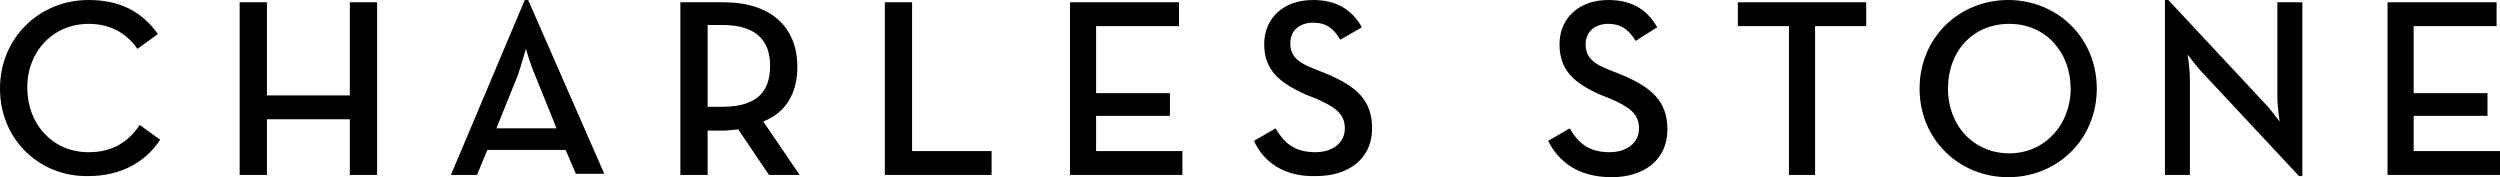
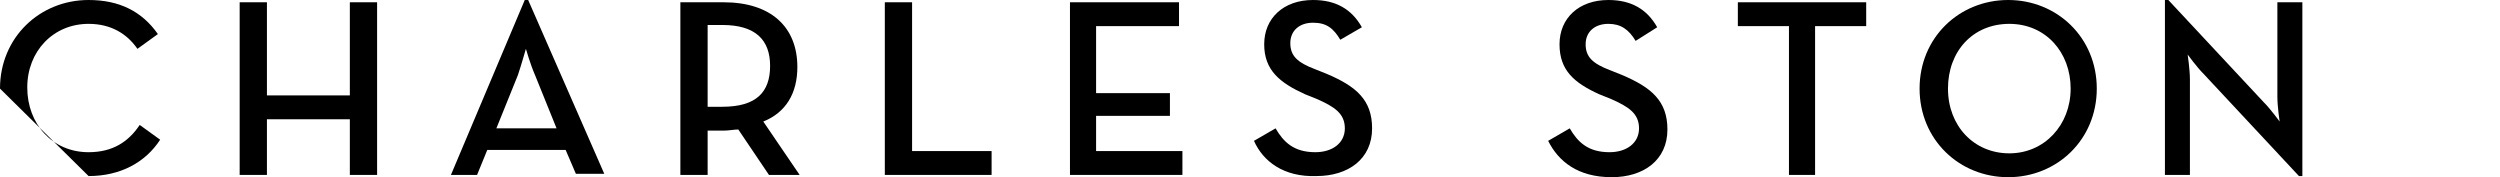
<svg xmlns="http://www.w3.org/2000/svg" version="1.1" id="Layer_1" x="0px" y="0px" viewBox="0 0 220.1 15.6" style="enable-background:new 0 0 220.1 15.6;" xml:space="preserve">
  <g>
-     <path d="M0,7.8C0,3.3,3.5,0,7.8,0c2.7,0,4.7,1,6.1,3l-1.8,1.3C11.2,3,9.8,2.1,7.8,2.1c-3.1,0-5.4,2.4-5.4,5.6s2.2,5.7,5.4,5.7   c2.1,0,3.5-0.9,4.5-2.4l1.8,1.3c-1.3,2-3.5,3.2-6.3,3.2C3.5,15.6,0,12.3,0,7.8" />
+     <path d="M0,7.8C0,3.3,3.5,0,7.8,0c2.7,0,4.7,1,6.1,3l-1.8,1.3C11.2,3,9.8,2.1,7.8,2.1c-3.1,0-5.4,2.4-5.4,5.6s2.2,5.7,5.4,5.7   c2.1,0,3.5-0.9,4.5-2.4l1.8,1.3c-1.3,2-3.5,3.2-6.3,3.2" />
    <polygon points="21.1,0.2 23.5,0.2 23.5,8.4 30.8,8.4 30.8,0.2 33.2,0.2 33.2,15.4 30.8,15.4 30.8,10.5 23.5,10.5 23.5,15.4    21.1,15.4  " />
    <path d="M46.2,0h0.3l6.7,15.3h-2.5l-0.9-2.1h-6.9L42,15.4h-2.3L46.2,0z M49,11.3l-1.9-4.7c-0.4-0.9-0.8-2.3-0.8-2.3   s-0.4,1.4-0.7,2.3l-1.9,4.7H49z" />
    <path d="M70.4,15.4h-2.7l-2.7-4c-0.4,0-0.8,0.1-1.3,0.1h-1.4v3.9h-2.4V0.2h3.8c4.2,0,6.5,2.2,6.5,5.7c0,2.3-1,4-3,4.8L70.4,15.4z    M63.6,9.4c3,0,4.2-1.3,4.2-3.6c0-2.3-1.3-3.6-4.2-3.6h-1.3v7.2H63.6z" />
    <polygon points="77.9,0.2 80.3,0.2 80.3,13.3 87.3,13.3 87.3,15.4 77.9,15.4  " />
    <polygon points="94.2,0.2 103.8,0.2 103.8,2.3 96.5,2.3 96.5,8.2 103,8.2 103,10.2 96.5,10.2 96.5,13.3 104.1,13.3 104.1,15.4    94.2,15.4  " />
    <path d="M110.4,12.4l1.9-1.1c0.7,1.2,1.6,2.1,3.5,2.1c1.5,0,2.6-0.8,2.6-2.1c0-1.3-0.9-1.9-2.5-2.6l-1-0.4c-2.2-1-3.6-2.1-3.6-4.4   c0-2.3,1.7-3.9,4.3-3.9c2,0,3.4,0.8,4.3,2.4l-1.9,1.1c-0.6-1-1.2-1.5-2.4-1.5c-1.2,0-2,0.7-2,1.8c0,1.1,0.6,1.7,2.2,2.3l1,0.4   c2.6,1.1,4,2.3,4,4.8c0,2.7-2.1,4.2-4.9,4.2C113,15.6,111.2,14.2,110.4,12.4" />
    <path d="M136.3,12.4l1.9-1.1c0.7,1.2,1.6,2.1,3.5,2.1c1.5,0,2.6-0.8,2.6-2.1c0-1.3-0.9-1.9-2.5-2.6l-1-0.4c-2.2-1-3.5-2.1-3.5-4.4   c0-2.3,1.7-3.9,4.3-3.9c2,0,3.4,0.8,4.3,2.4L144,3.6c-0.6-1-1.3-1.5-2.4-1.5c-1.2,0-2,0.7-2,1.8c0,1.1,0.6,1.7,2.2,2.3l1,0.4   c2.6,1.1,4,2.3,4,4.8c0,2.7-2.1,4.2-4.9,4.2C138.9,15.6,137.2,14.2,136.3,12.4" />
    <polygon points="157.5,2.3 153,2.3 153,0.2 164.3,0.2 164.3,2.3 159.8,2.3 159.8,15.4 157.5,15.4  " />
    <path d="M169,7.8c0-4.5,3.5-7.8,7.8-7.8c4.3,0,7.8,3.3,7.8,7.8s-3.5,7.8-7.8,7.8C172.5,15.6,169,12.3,169,7.8 M182.3,7.8   c0-3.2-2.2-5.7-5.4-5.7c-3.2,0-5.4,2.4-5.4,5.7s2.3,5.7,5.4,5.7C180,13.5,182.3,11,182.3,7.8" />
    <path d="M194,6.5c-0.6-0.6-1.4-1.7-1.4-1.7s0.2,1.3,0.2,2.2v8.4h-2.2V0h0.3l8.4,9c0.6,0.6,1.4,1.7,1.4,1.7s-0.2-1.3-0.2-2.2V0.2   h2.2v15.3h-0.3L194,6.5z" />
-     <polygon points="210.2,0.2 219.8,0.2 219.8,2.3 212.5,2.3 212.5,8.2 219,8.2 219,10.2 212.5,10.2 212.5,13.3 220.1,13.3    220.1,15.4 210.2,15.4  " />
  </g>
</svg>